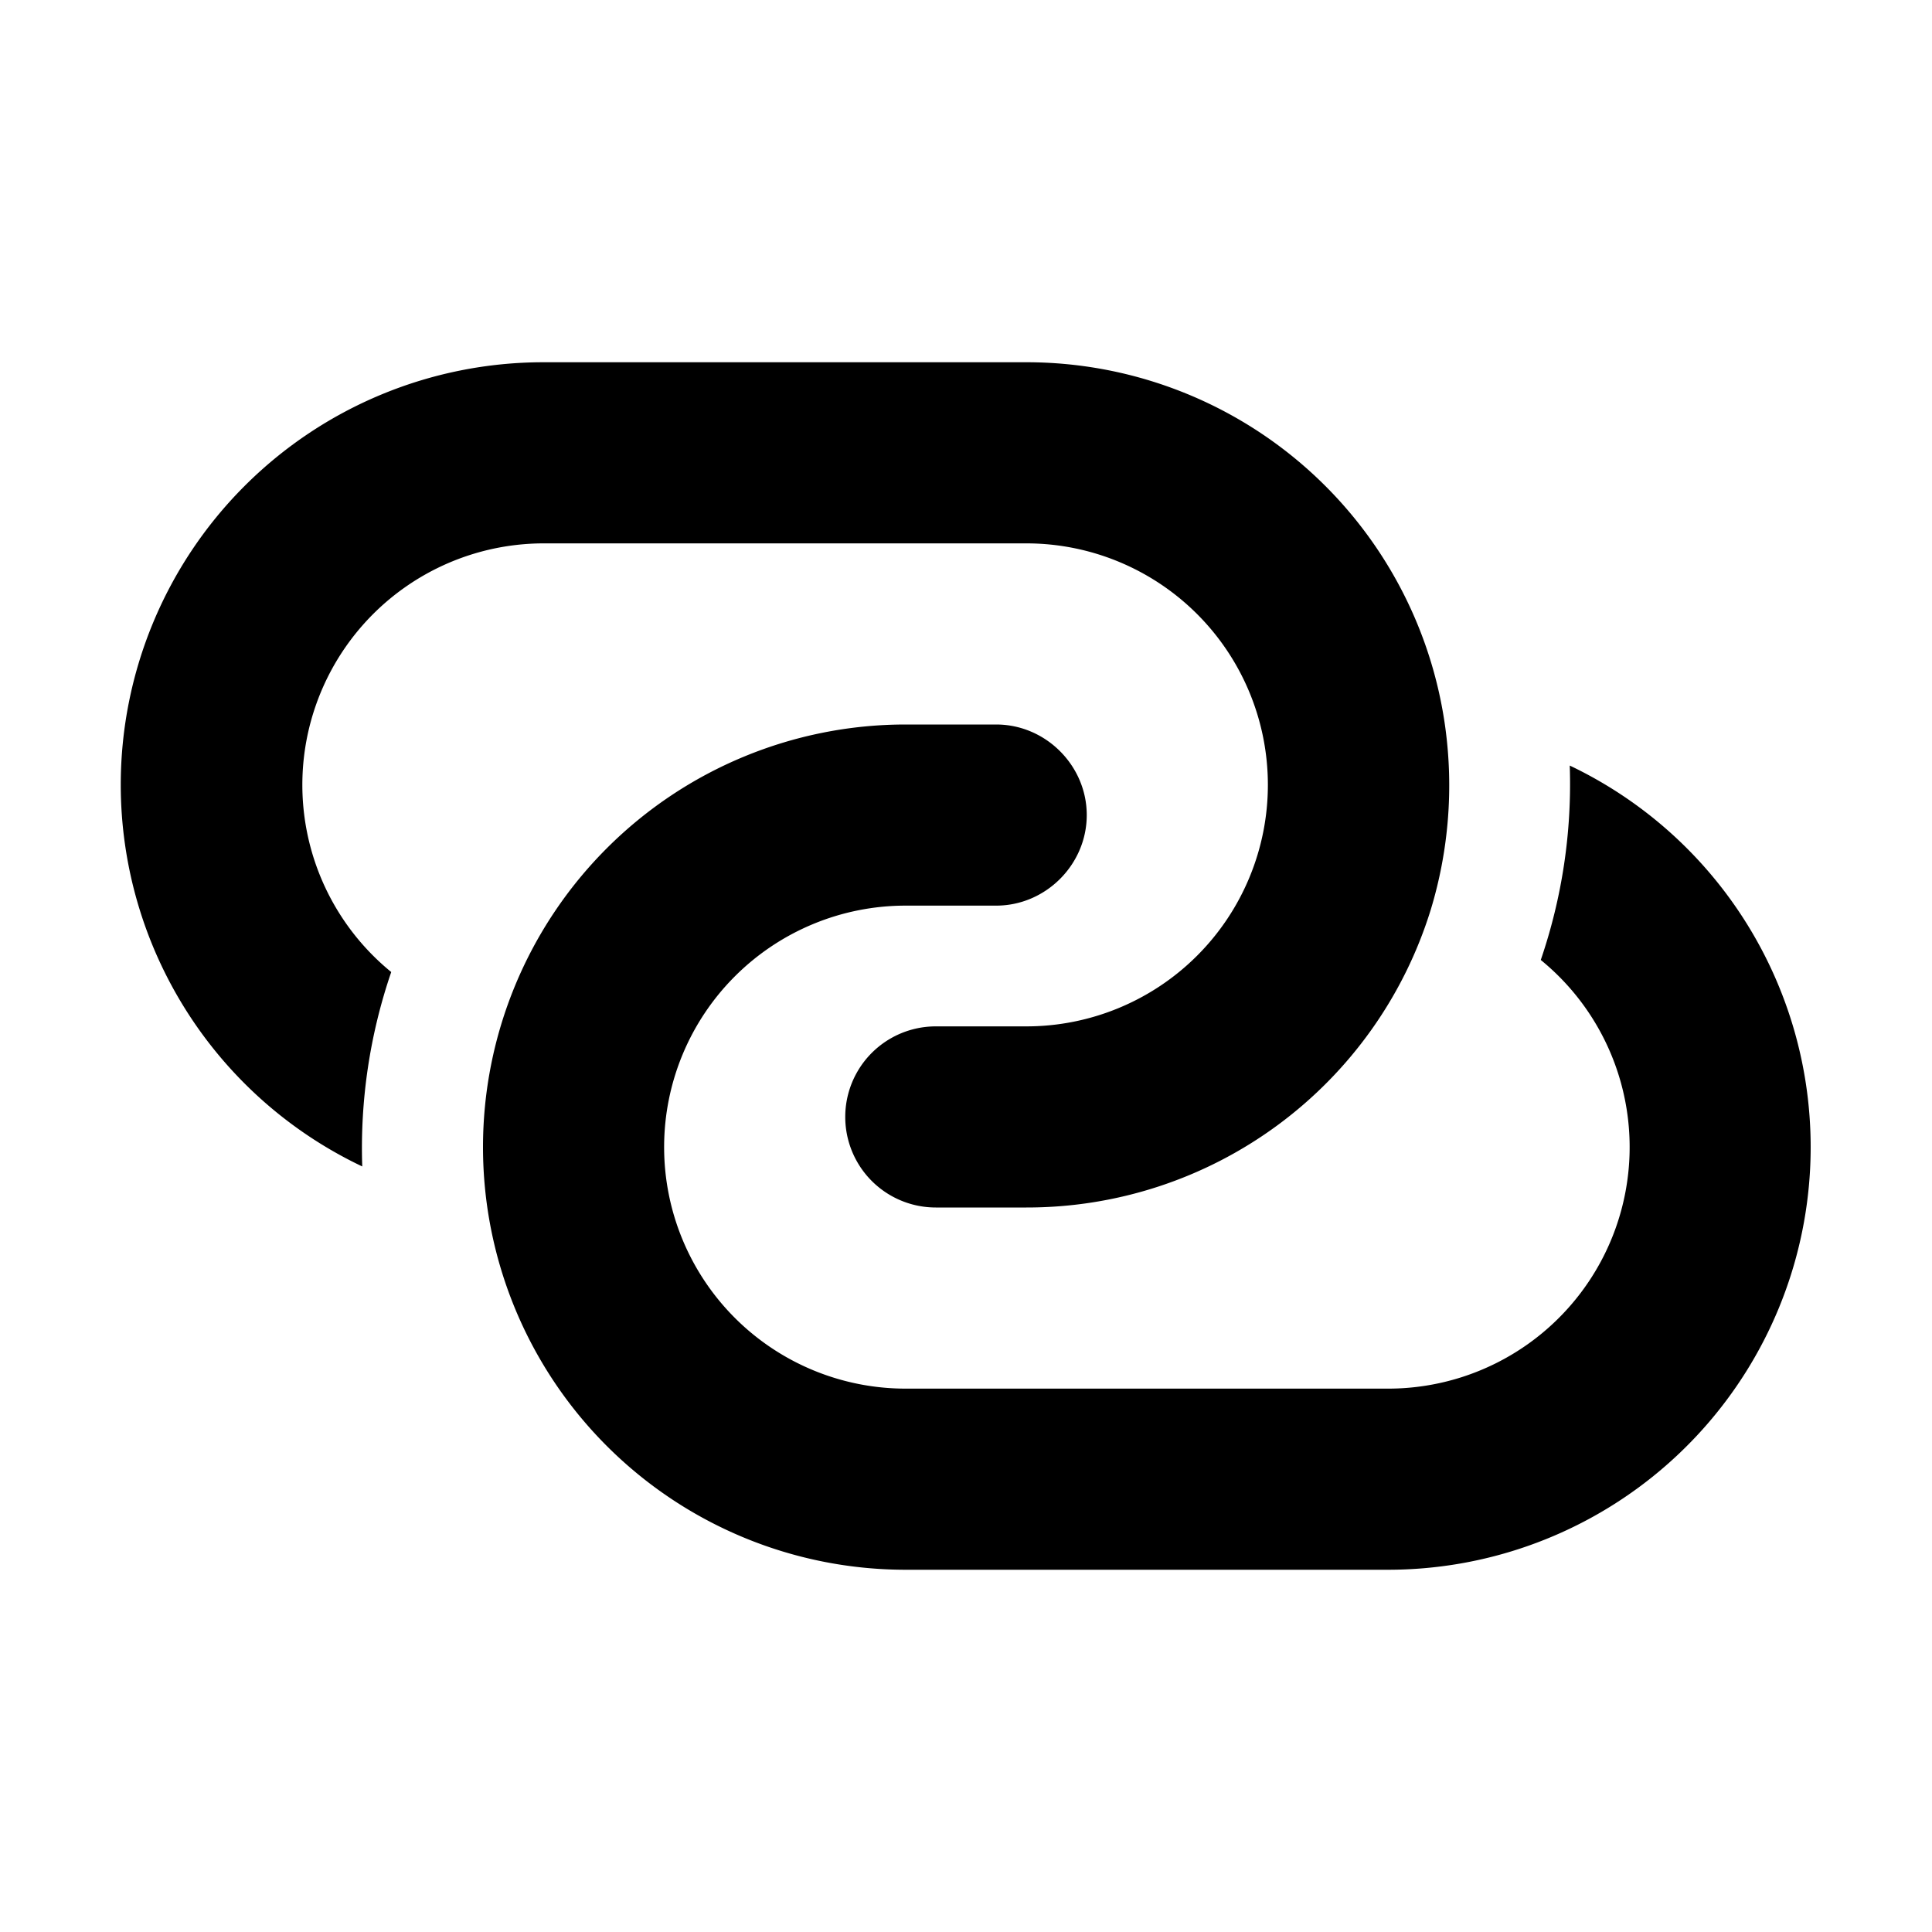
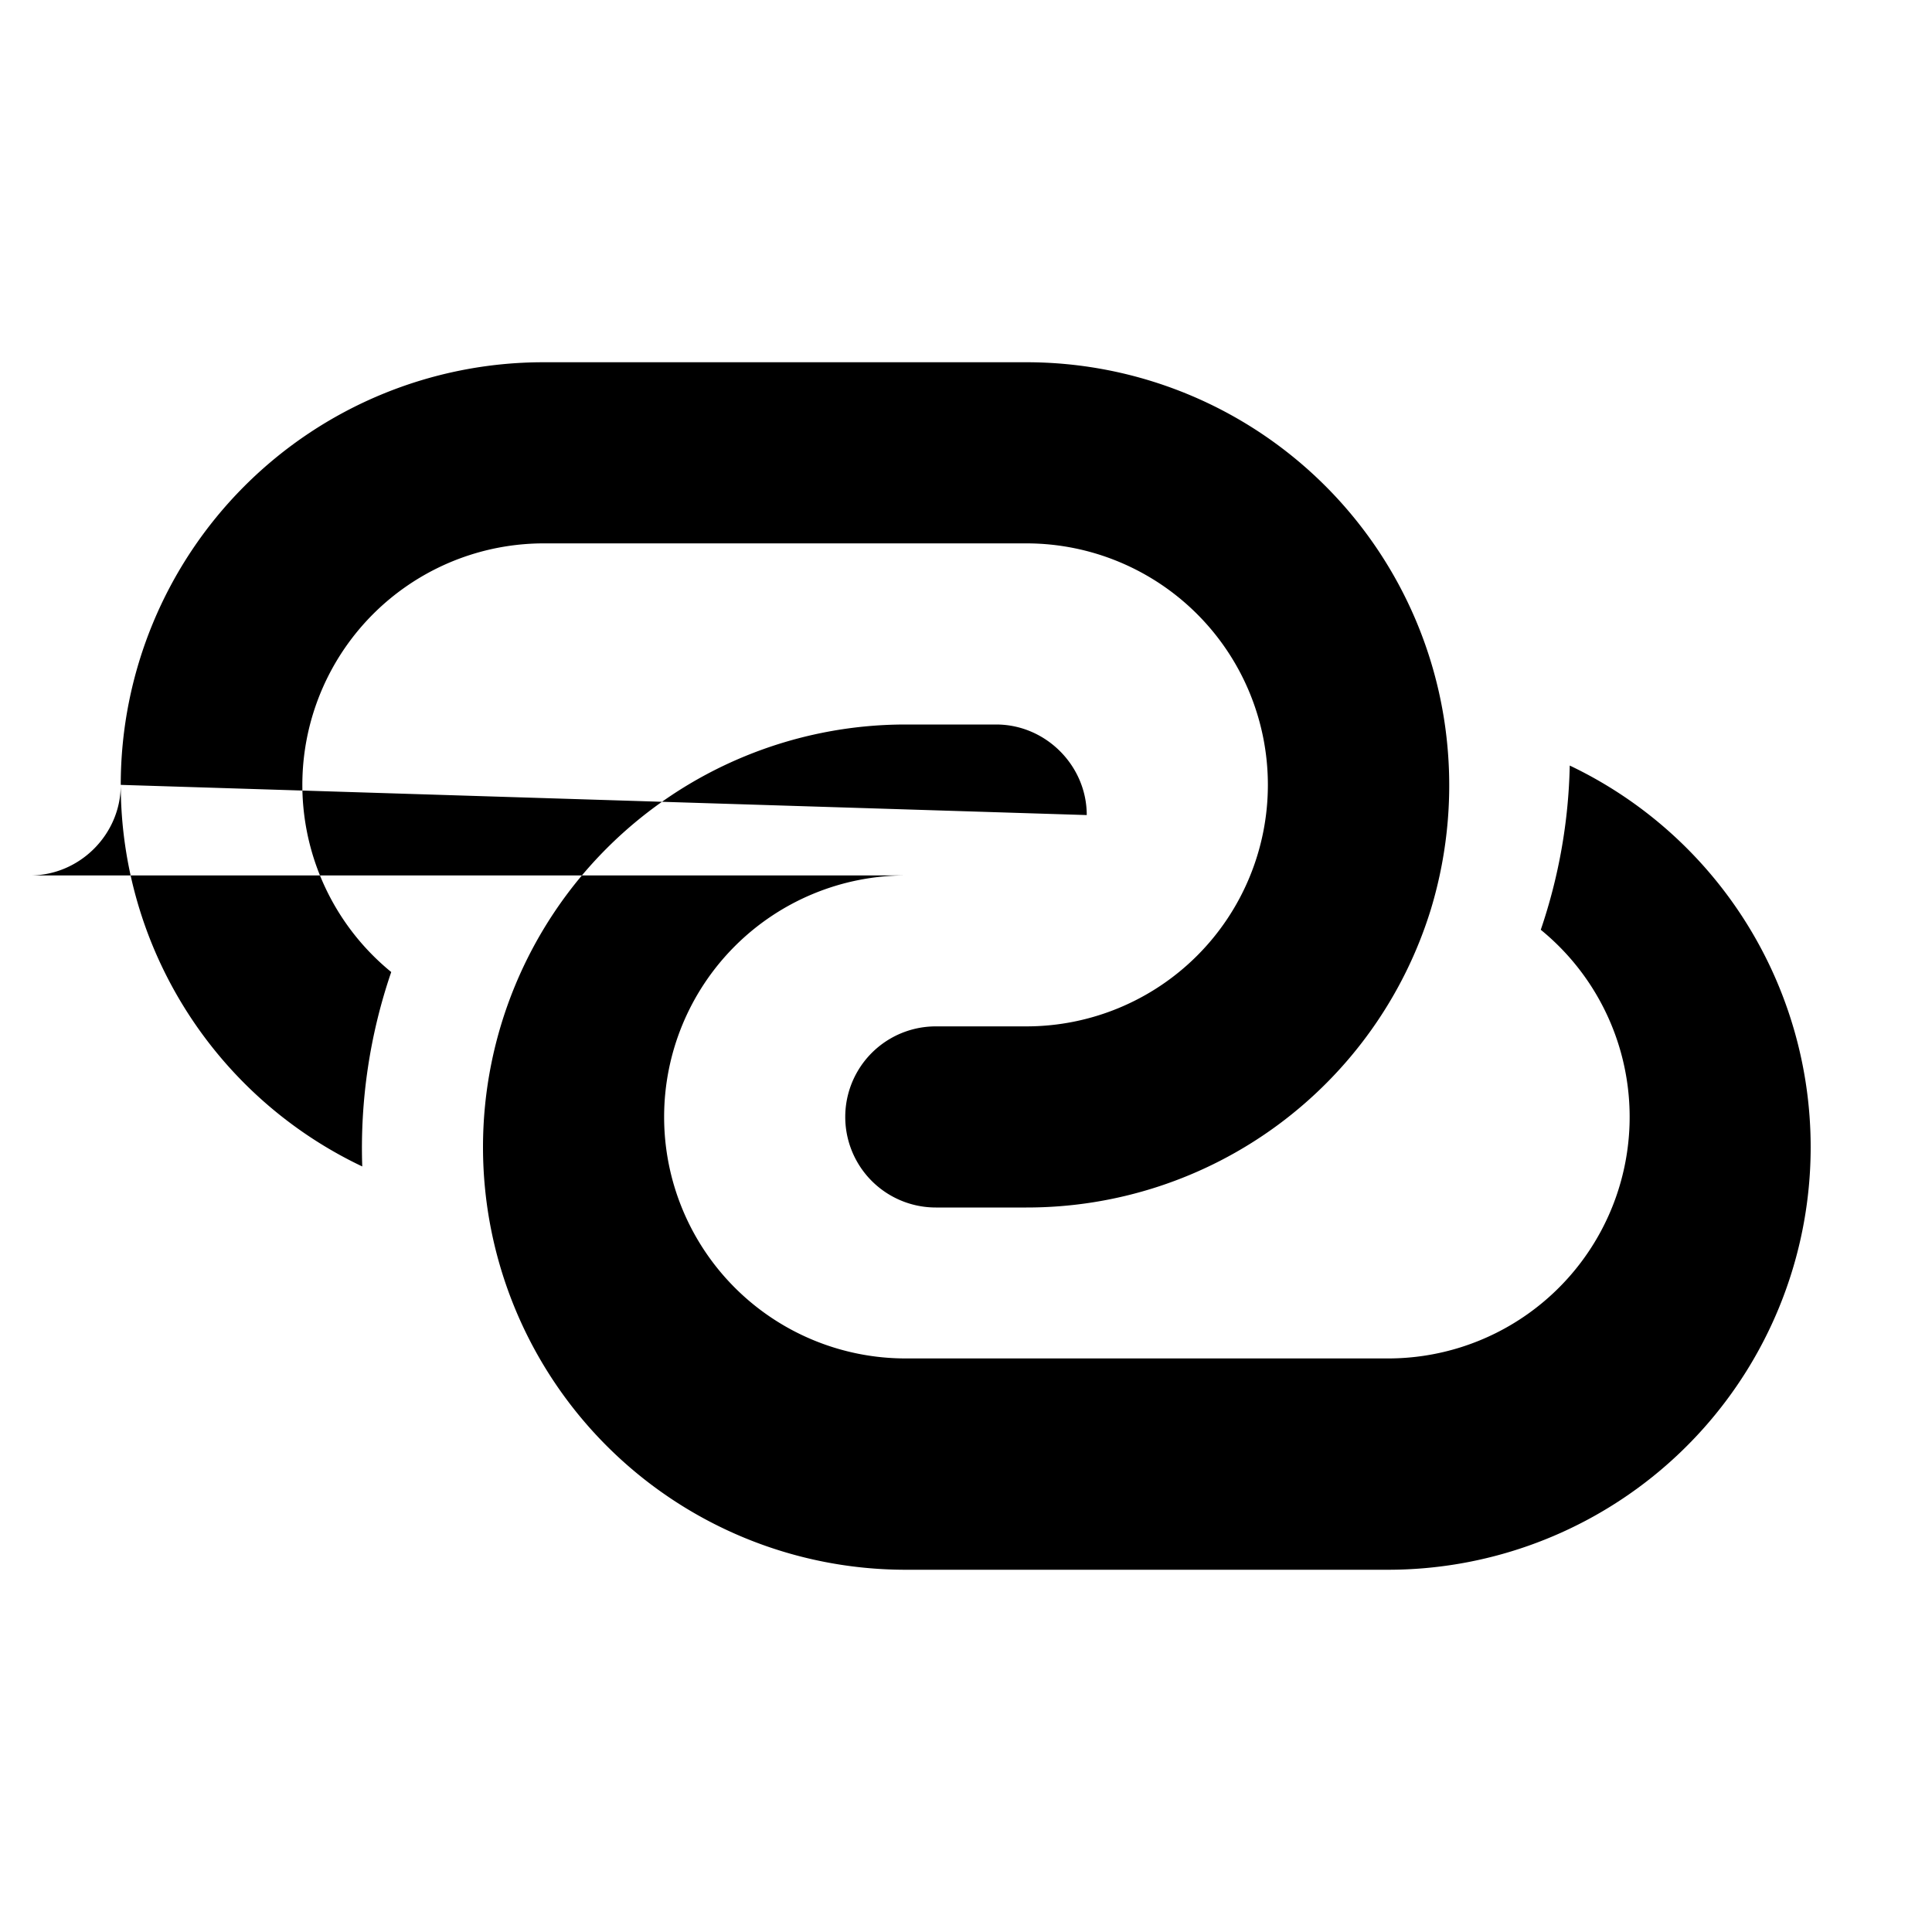
<svg xmlns="http://www.w3.org/2000/svg" width="16" height="16" viewBox="0 0 16 16">
-   <path d="M1 6.5A3.5 3.5 0 0 1 4.5 3h4a3.5 3.5 0 0 1 3.47 3.03 3.54 3.54 0 0 1-.12 1.5A3.5 3.5 0 0 1 8.5 10h-.75a.75.75 0 0 1 0-1.5h.75a2 2 0 1 0 0-4h-4a2 2 0 0 0-1.26 3.55A4.5 4.5 0 0 0 3 9.66 3.5 3.5 0 0 1 1 6.5Zm8 .25c0 .41-.34.75-.75.75H7.5a2 2 0 1 0 0 4h4a2 2 0 0 0 1.26-3.55A4.5 4.5 0 0 0 13 6.34 3.5 3.5 0 0 1 11.5 13h-4a3.5 3.5 0 1 1 0-7h.75c.41 0 .75.34.75.75Z" />
+   <path d="M1 6.5A3.5 3.5 0 0 1 4.5 3h4a3.5 3.5 0 0 1 3.47 3.03 3.54 3.54 0 0 1-.12 1.5A3.5 3.5 0 0 1 8.5 10h-.75a.75.75 0 0 1 0-1.5h.75a2 2 0 1 0 0-4h-4a2 2 0 0 0-1.26 3.55A4.5 4.5 0 0 0 3 9.66 3.5 3.5 0 0 1 1 6.5Zc0 .41-.34.75-.75.75H7.5a2 2 0 1 0 0 4h4a2 2 0 0 0 1.26-3.55A4.5 4.5 0 0 0 13 6.34 3.5 3.5 0 0 1 11.5 13h-4a3.5 3.5 0 1 1 0-7h.75c.41 0 .75.34.75.75Z" />
</svg>